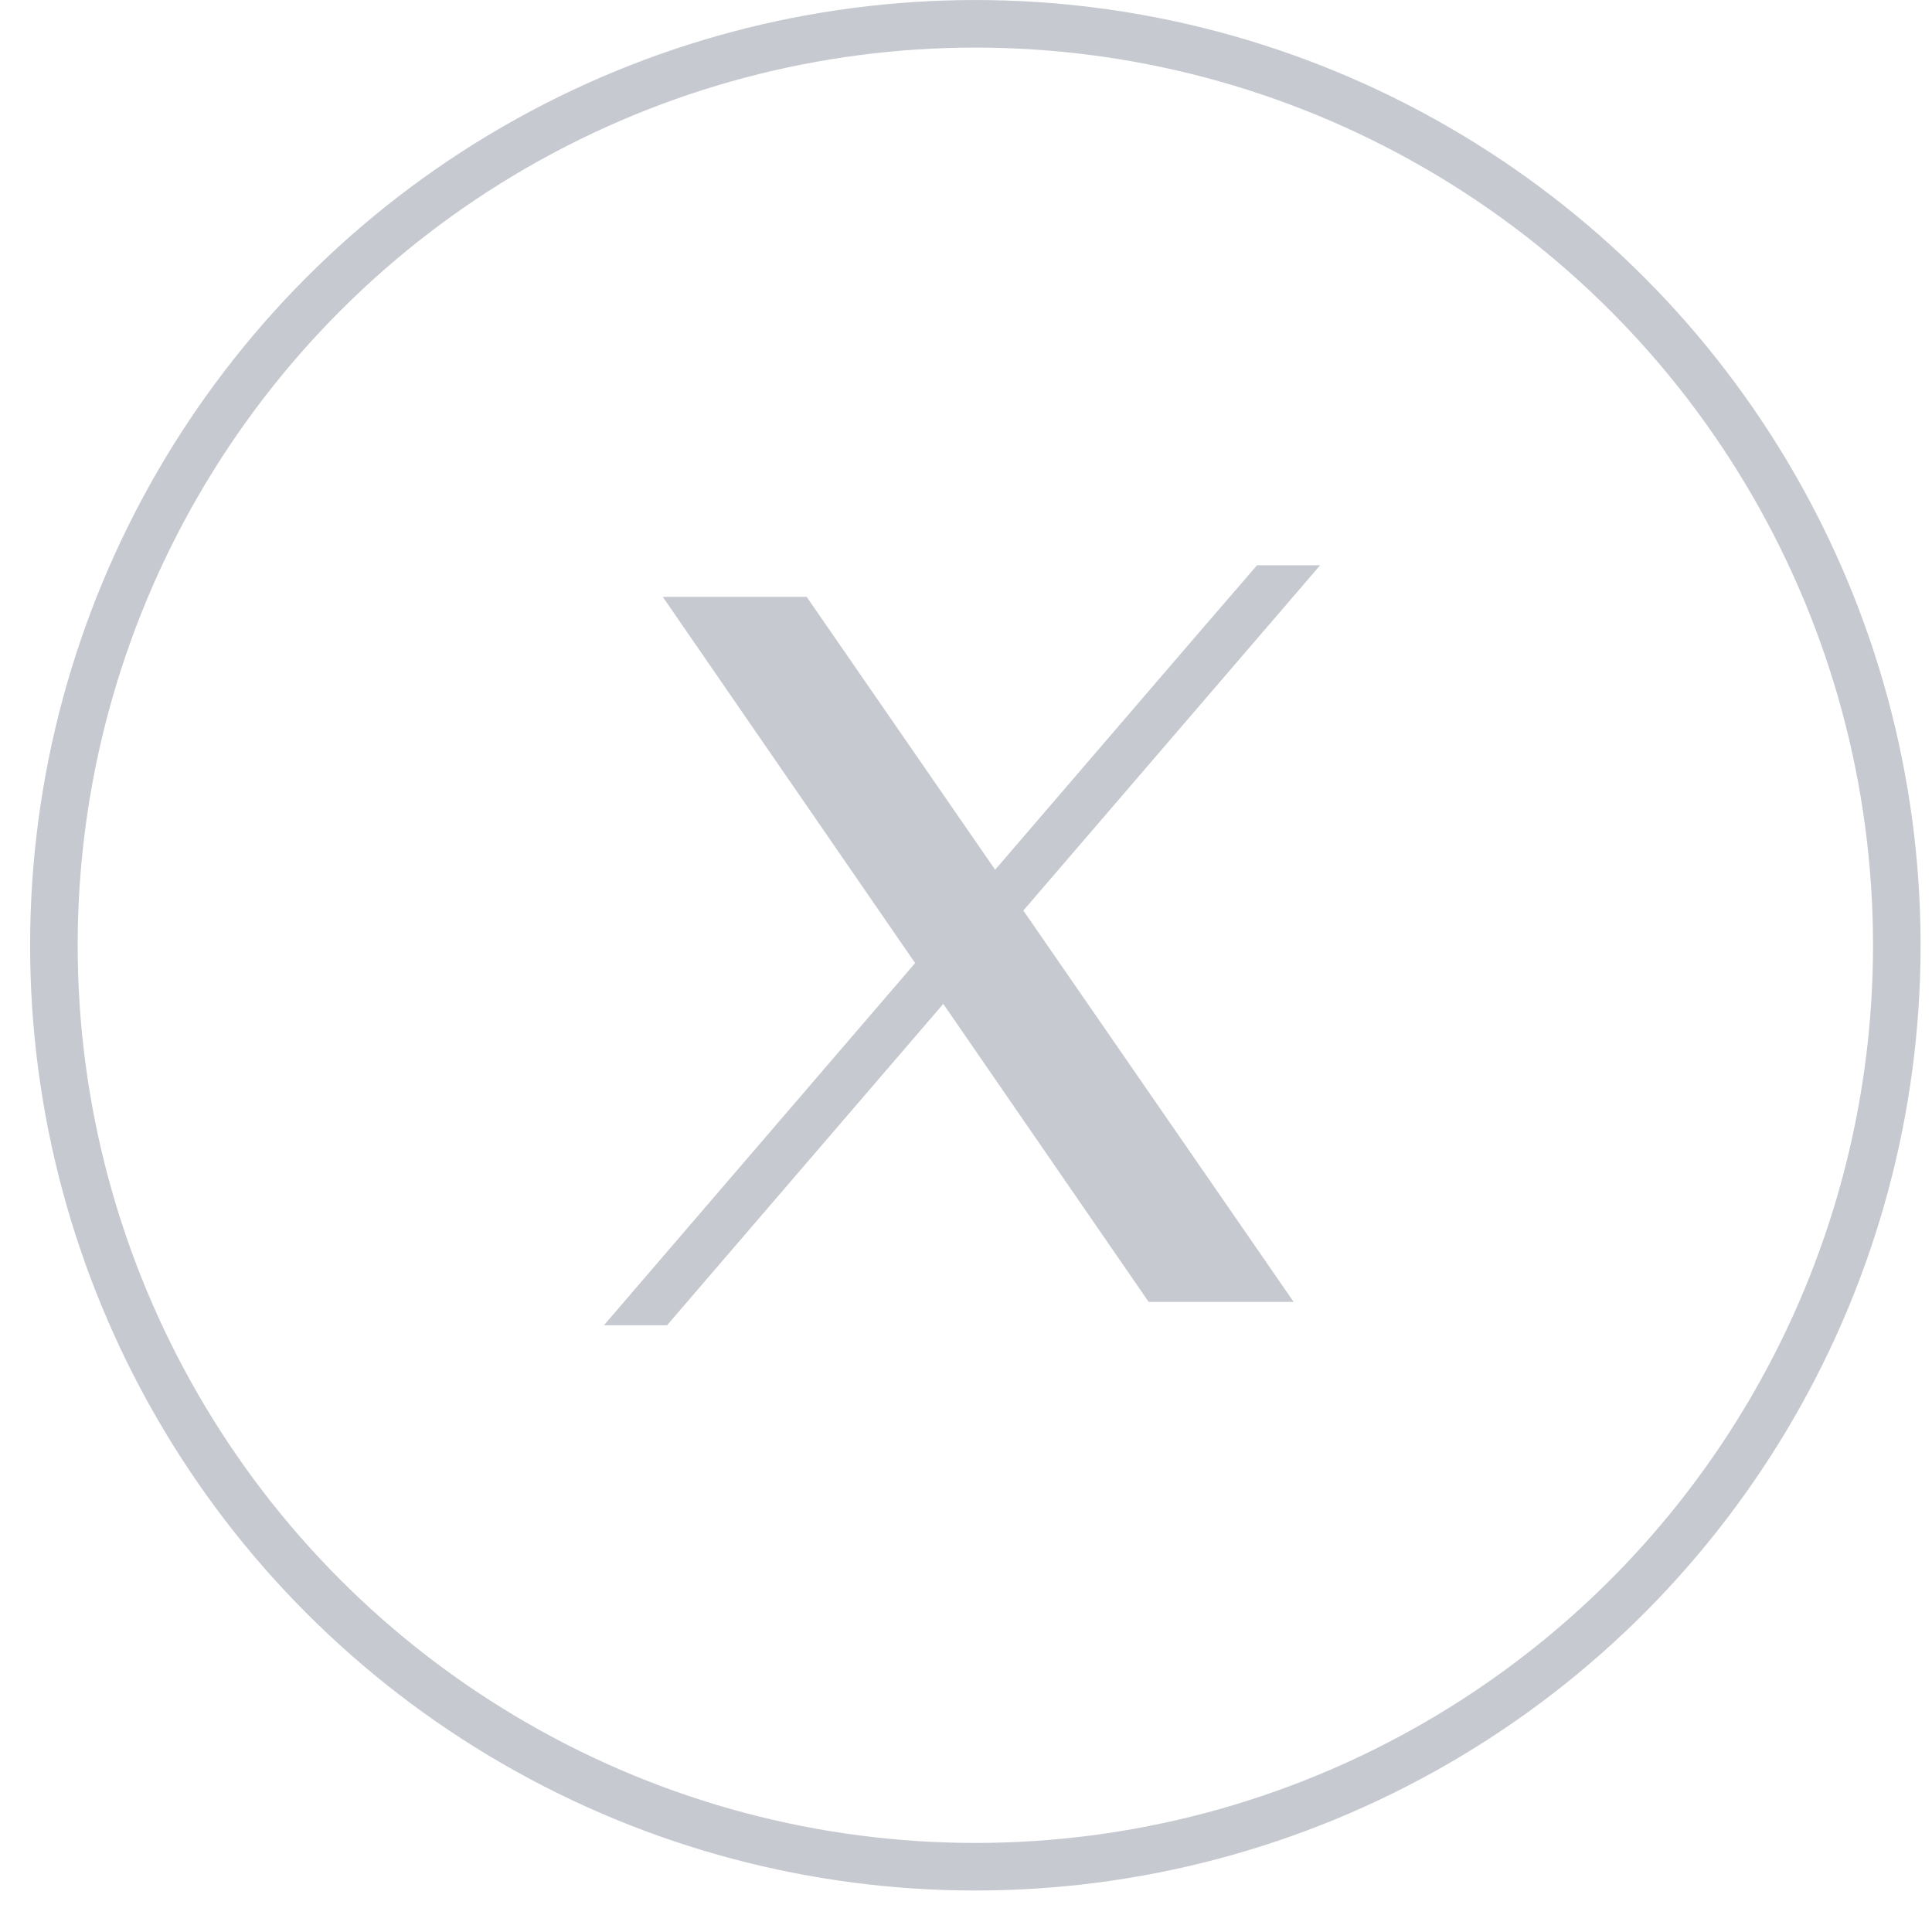
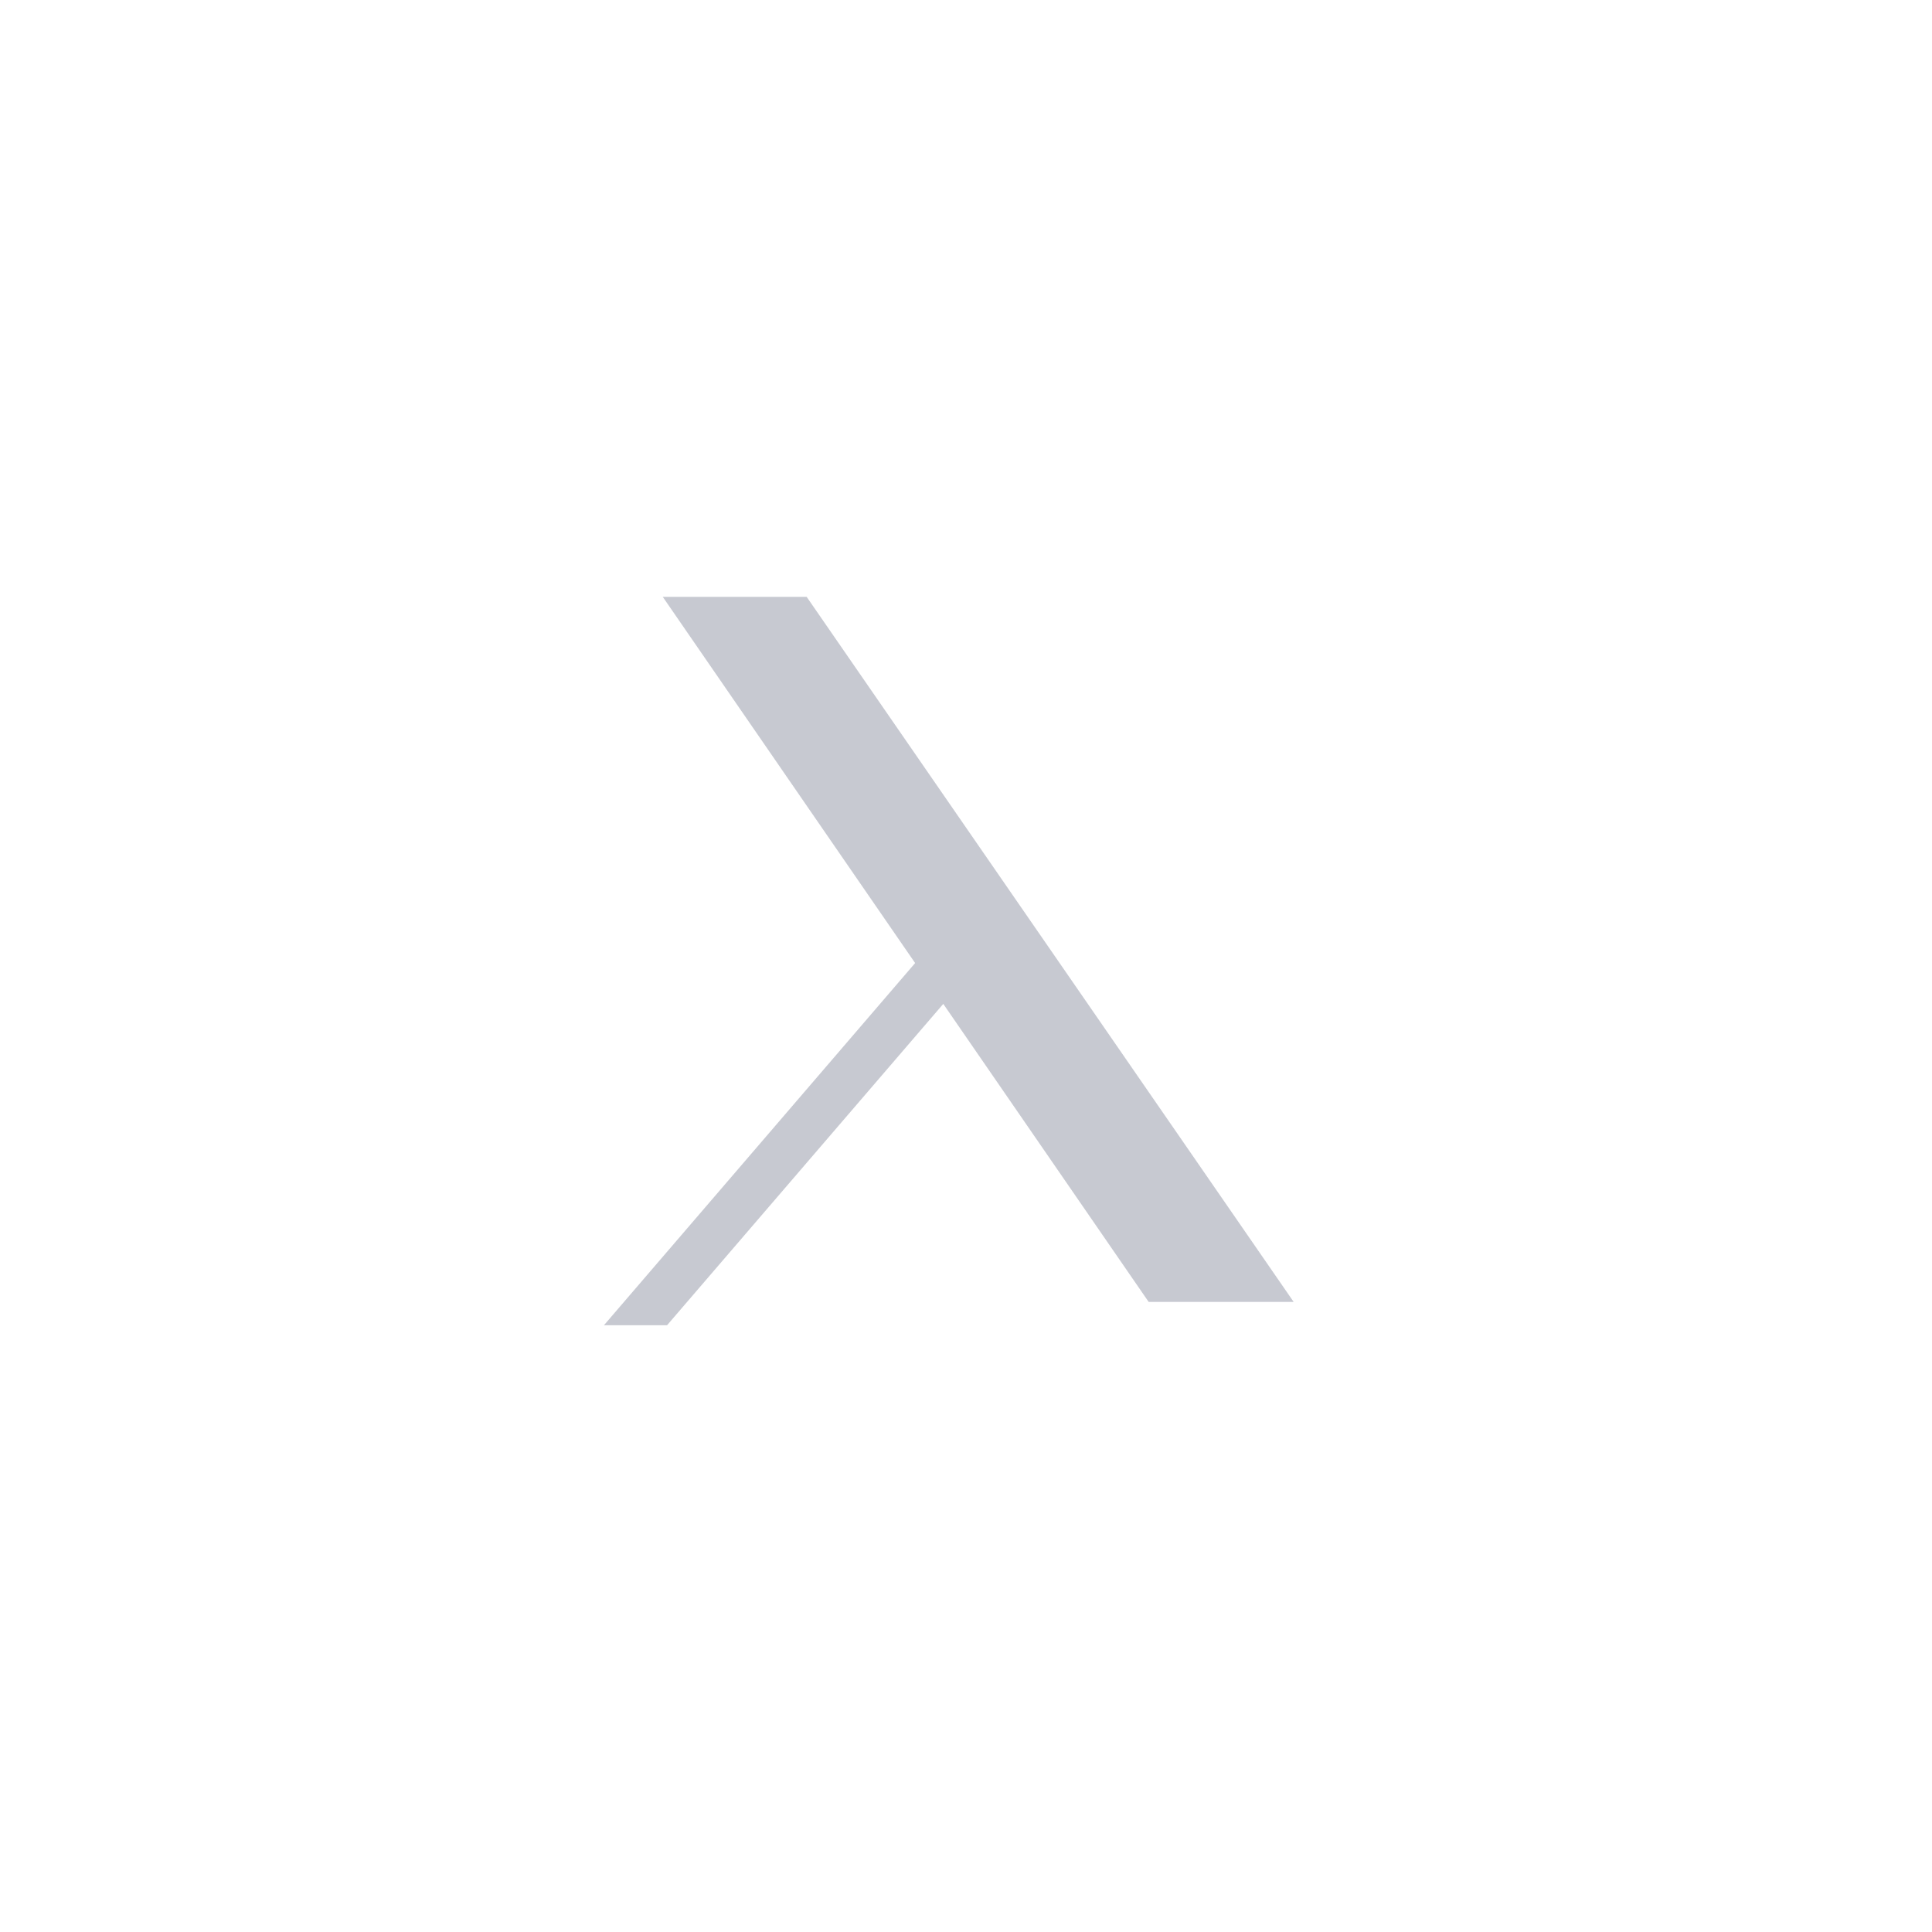
<svg xmlns="http://www.w3.org/2000/svg" width="37" height="37" viewBox="0 0 37 37" fill="none">
  <path d="M17.776 18.152L18.315 18.935L17.676 19.678L12.775 25.38H11.566L17.137 18.896L17.776 18.152Z" fill="#C7C9D1" />
-   <path d="M25.282 10.826L19.999 16.972L19.36 17.715L18.821 16.932L19.46 16.189L23.039 12.024L24.073 10.826H25.282Z" fill="#C7C9D1" />
  <path d="M12.693 11.431H15.449L24.775 24.933H21.998L12.693 11.431Z" fill="#C7C9D1" />
-   <circle cx="18.679" cy="18.103" r="17.647" stroke="#C7C9D1" stroke-width="0.911" />
</svg>